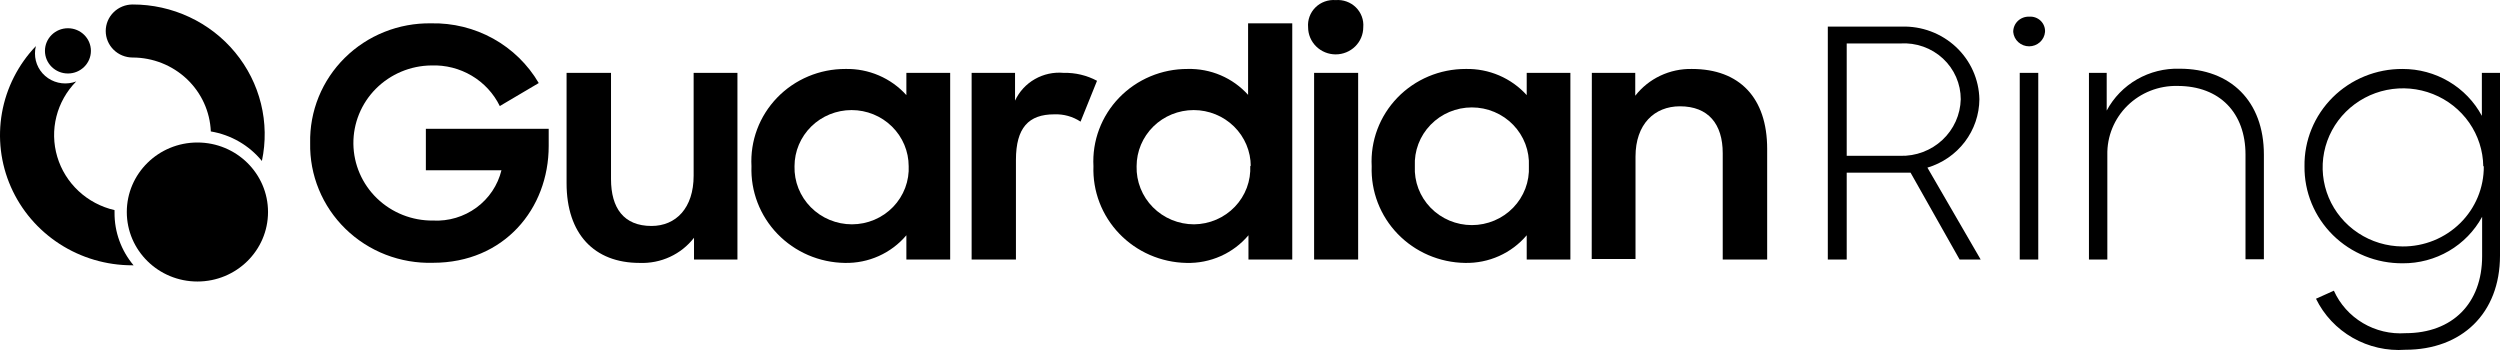
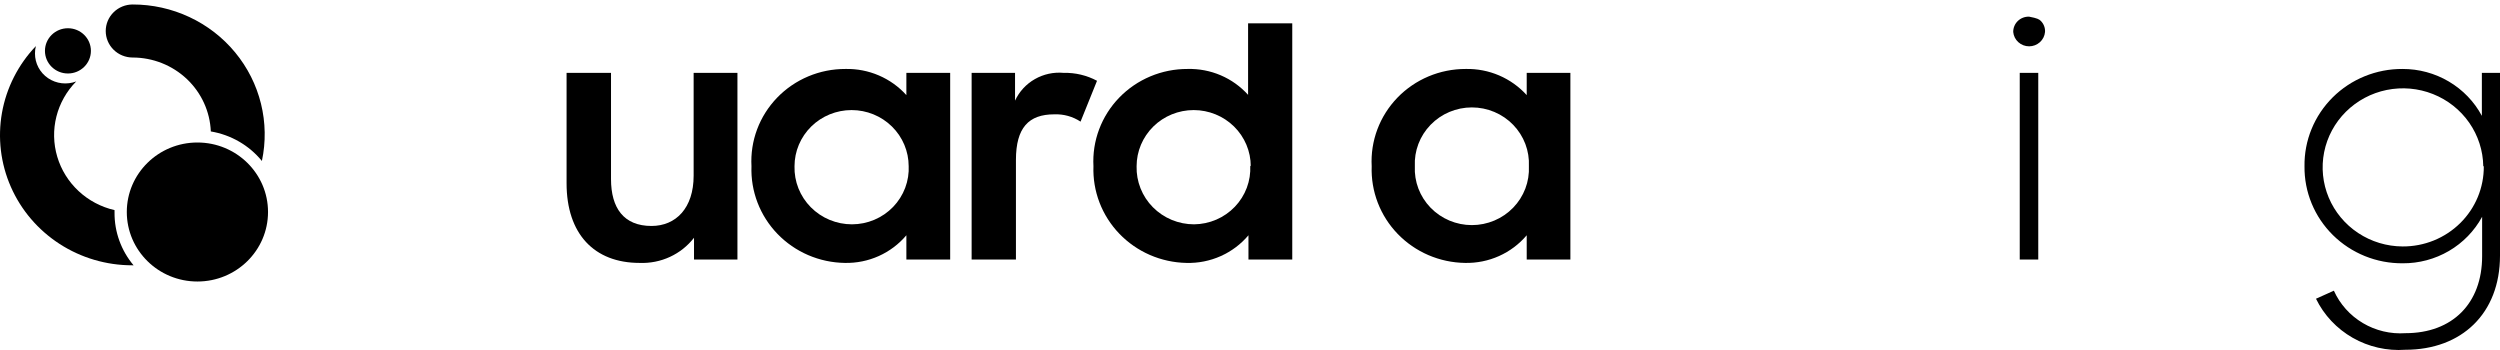
<svg xmlns="http://www.w3.org/2000/svg" width="200" height="28" viewBox="0 0 200 28" fill="none">
-   <path d="M24.813 11.44C24.786 10.18 25.017 8.927 25.492 7.756C25.968 6.586 26.679 5.522 27.582 4.628C28.485 3.735 29.562 3.029 30.749 2.555C31.935 2.081 33.207 1.847 34.487 1.867C36.226 1.829 37.944 2.252 39.459 3.092C40.974 3.933 42.232 5.16 43.099 6.644L39.983 8.484C39.491 7.476 38.711 6.633 37.738 6.056C36.765 5.479 35.643 5.194 34.508 5.236C33.68 5.244 32.862 5.413 32.101 5.733C31.34 6.053 30.65 6.517 30.07 7.099C28.901 8.275 28.254 9.86 28.271 11.505C28.289 13.151 28.97 14.722 30.164 15.873C31.359 17.024 32.969 17.662 34.641 17.644C35.887 17.709 37.117 17.342 38.117 16.607C39.117 15.873 39.825 14.816 40.116 13.622H34.069V10.304H43.896V11.681C43.896 16.709 40.321 21.023 34.641 21.023C33.347 21.061 32.06 20.84 30.856 20.374C29.652 19.907 28.557 19.204 27.638 18.308C26.718 17.411 25.994 16.34 25.509 15.159C25.023 13.979 24.787 12.713 24.813 11.44Z" fill="black" />
  <path d="M58.995 20.761H55.521V19.022C55.013 19.676 54.353 20.201 53.595 20.551C52.838 20.901 52.006 21.066 51.169 21.033C47.533 21.033 45.326 18.71 45.326 14.658V5.829H48.881V14.326C48.881 16.649 49.903 18.077 52.12 18.077C54.071 18.077 55.491 16.649 55.491 14.054V5.829H58.995V20.761Z" fill="black" />
  <path d="M60.118 13.3C60.063 12.296 60.216 11.291 60.569 10.347C60.922 9.404 61.468 8.541 62.172 7.812C62.876 7.083 63.724 6.504 64.664 6.109C65.603 5.715 66.615 5.513 67.637 5.517C68.555 5.497 69.466 5.673 70.308 6.035C71.149 6.396 71.901 6.933 72.51 7.609V5.829H76.014V20.761H72.51V18.821C71.911 19.531 71.158 20.098 70.305 20.482C69.453 20.865 68.523 21.053 67.586 21.033C66.576 21.019 65.58 20.806 64.655 20.408C63.73 20.01 62.895 19.433 62.199 18.713C61.504 17.993 60.961 17.143 60.604 16.213C60.247 15.284 60.081 14.293 60.118 13.3ZM72.694 13.3C72.694 12.108 72.213 10.965 71.356 10.122C70.5 9.279 69.338 8.806 68.127 8.806C66.916 8.806 65.755 9.279 64.898 10.122C64.042 10.965 63.561 12.108 63.561 13.3C63.545 13.905 63.651 14.506 63.875 15.069C64.099 15.632 64.435 16.145 64.863 16.578C65.292 17.011 65.804 17.355 66.37 17.59C66.936 17.825 67.544 17.946 68.158 17.946C68.773 17.945 69.382 17.822 69.948 17.582C70.513 17.343 71.024 16.994 71.448 16.554C71.872 16.115 72.201 15.596 72.415 15.028C72.629 14.46 72.724 13.855 72.694 13.25V13.3Z" fill="black" />
  <path d="M77.73 5.829H81.203V8.051C81.537 7.329 82.091 6.727 82.789 6.329C83.486 5.93 84.293 5.756 85.095 5.829C86.025 5.807 86.944 6.026 87.762 6.463L86.444 9.731C85.823 9.321 85.086 9.117 84.34 9.147C82.296 9.147 81.275 10.213 81.275 12.797V20.761H77.73V5.829Z" fill="black" />
  <path d="M87.476 13.3C87.421 12.296 87.576 11.29 87.93 10.347C88.285 9.403 88.831 8.54 89.536 7.812C90.241 7.083 91.089 6.504 92.03 6.109C92.97 5.715 93.982 5.513 95.004 5.517C95.916 5.493 96.823 5.666 97.659 6.024C98.496 6.382 99.242 6.916 99.847 7.589V1.867H103.381V20.761H99.877V18.821C99.275 19.536 98.514 20.107 97.654 20.49C96.794 20.874 95.856 21.059 94.913 21.033C93.906 21.014 92.913 20.797 91.993 20.397C91.072 19.996 90.241 19.419 89.549 18.7C88.857 17.98 88.317 17.132 87.961 16.205C87.605 15.278 87.44 14.291 87.476 13.3ZM100.061 13.3C100.061 12.108 99.58 10.965 98.724 10.122C97.867 9.279 96.706 8.806 95.495 8.806C94.284 8.806 93.122 9.279 92.266 10.122C91.41 10.965 90.928 12.108 90.928 13.3C90.912 13.905 91.019 14.506 91.243 15.069C91.466 15.632 91.802 16.145 92.231 16.578C92.659 17.011 93.172 17.355 93.737 17.59C94.303 17.825 94.911 17.946 95.525 17.946C96.138 17.94 96.742 17.812 97.303 17.571C97.864 17.329 98.369 16.979 98.789 16.54C99.208 16.102 99.534 15.584 99.746 15.019C99.957 14.453 100.051 13.852 100.02 13.25L100.061 13.3Z" fill="black" />
-   <path d="M106.855 0.007C107.151 -0.017 107.448 0.022 107.727 0.123C108.006 0.223 108.26 0.382 108.47 0.589C108.68 0.796 108.842 1.045 108.944 1.32C109.046 1.594 109.086 1.888 109.061 2.179C109.061 2.755 108.829 3.307 108.415 3.715C108.001 4.122 107.44 4.351 106.855 4.351C106.269 4.351 105.708 4.122 105.294 3.715C104.88 3.307 104.648 2.755 104.648 2.179C104.623 1.888 104.663 1.594 104.765 1.32C104.867 1.045 105.029 0.796 105.239 0.589C105.449 0.382 105.703 0.223 105.982 0.123C106.261 0.022 106.559 -0.017 106.855 0.007ZM105.128 5.829H108.652V20.761H105.128V5.829Z" fill="black" />
  <path d="M109.735 13.3C109.681 12.296 109.836 11.292 110.189 10.349C110.543 9.406 111.088 8.544 111.792 7.815C112.496 7.087 113.343 6.507 114.282 6.112C115.222 5.717 116.233 5.515 117.254 5.517C118.173 5.497 119.086 5.673 119.929 6.034C120.772 6.396 121.526 6.933 122.137 7.609V5.829H125.631V20.761H122.137V18.821C121.537 19.531 120.781 20.099 119.927 20.482C119.072 20.865 118.141 21.053 117.203 21.033C116.193 21.019 115.197 20.806 114.272 20.408C113.347 20.01 112.512 19.433 111.816 18.713C111.121 17.993 110.578 17.143 110.221 16.213C109.864 15.284 109.699 14.293 109.735 13.3ZM122.311 13.3C122.34 12.693 122.244 12.086 122.028 11.516C121.812 10.946 121.48 10.426 121.054 9.986C120.627 9.545 120.115 9.195 119.547 8.956C118.979 8.716 118.367 8.593 117.749 8.593C117.132 8.593 116.52 8.716 115.952 8.956C115.384 9.195 114.872 9.545 114.445 9.986C114.019 10.426 113.687 10.946 113.471 11.516C113.255 12.086 113.159 12.693 113.188 13.3C113.159 13.908 113.255 14.515 113.471 15.085C113.687 15.654 114.019 16.175 114.445 16.615C114.872 17.055 115.384 17.405 115.952 17.645C116.52 17.884 117.132 18.008 117.749 18.008C118.367 18.008 118.979 17.884 119.547 17.645C120.115 17.405 120.627 17.055 121.054 16.615C121.48 16.175 121.812 15.654 122.028 15.085C122.244 14.515 122.34 13.908 122.311 13.3Z" fill="black" />
-   <path d="M127.347 5.829H130.82V7.659C131.352 6.977 132.04 6.427 132.828 6.055C133.616 5.683 134.482 5.499 135.356 5.517C139.177 5.517 141.373 7.84 141.373 11.903V20.761H137.818V12.255C137.818 9.932 136.674 8.504 134.396 8.504C132.353 8.504 130.841 9.932 130.841 12.526V20.721H127.337L127.347 5.829Z" fill="black" />
-   <path d="M152.845 13.813H147.737V20.761H146.225V2.129H152.12C152.918 2.102 153.714 2.232 154.461 2.51C155.208 2.789 155.891 3.211 156.471 3.751C157.051 4.292 157.515 4.941 157.838 5.66C158.161 6.379 158.335 7.155 158.351 7.941C158.342 9.17 157.933 10.364 157.185 11.348C156.437 12.332 155.389 13.055 154.193 13.411L158.453 20.761H156.768L152.845 13.813ZM147.737 3.476V12.466H152.018C152.638 12.483 153.255 12.38 153.835 12.161C154.414 11.943 154.944 11.614 155.394 11.194C155.844 10.773 156.205 10.27 156.457 9.711C156.708 9.153 156.845 8.551 156.86 7.941C156.861 7.33 156.735 6.725 156.489 6.165C156.244 5.604 155.884 5.098 155.432 4.68C154.98 4.261 154.445 3.939 153.862 3.732C153.278 3.525 152.657 3.438 152.038 3.476H147.737Z" fill="black" />
-   <path d="M162.335 1.334C162.503 1.321 162.672 1.343 162.831 1.4C162.989 1.457 163.133 1.546 163.254 1.663C163.374 1.779 163.467 1.92 163.527 2.075C163.587 2.23 163.613 2.396 163.602 2.561C163.573 2.874 163.427 3.165 163.192 3.376C162.956 3.588 162.649 3.706 162.33 3.706C162.011 3.706 161.704 3.588 161.468 3.376C161.233 3.165 161.087 2.874 161.058 2.561C161.055 2.397 161.087 2.233 161.15 2.081C161.214 1.929 161.308 1.791 161.428 1.676C161.547 1.562 161.69 1.472 161.846 1.413C162.002 1.354 162.168 1.327 162.335 1.334ZM161.579 5.829H163.061V20.761H161.579V5.829Z" fill="black" />
-   <path d="M167.116 5.829H168.536V8.846C169.091 7.805 169.933 6.939 170.964 6.347C171.996 5.755 173.176 5.461 174.369 5.497C178.455 5.497 181.111 8.102 181.111 12.365V20.741H179.64V12.365C179.64 9.047 177.597 6.875 174.196 6.875C173.455 6.858 172.719 6.99 172.032 7.261C171.345 7.532 170.72 7.937 170.196 8.452C169.672 8.966 169.26 9.58 168.983 10.256C168.706 10.932 168.572 11.657 168.587 12.385V20.761H167.116V5.829Z" fill="black" />
+   <path d="M162.335 1.334C162.989 1.457 163.133 1.546 163.254 1.663C163.374 1.779 163.467 1.92 163.527 2.075C163.587 2.23 163.613 2.396 163.602 2.561C163.573 2.874 163.427 3.165 163.192 3.376C162.956 3.588 162.649 3.706 162.33 3.706C162.011 3.706 161.704 3.588 161.468 3.376C161.233 3.165 161.087 2.874 161.058 2.561C161.055 2.397 161.087 2.233 161.15 2.081C161.214 1.929 161.308 1.791 161.428 1.676C161.547 1.562 161.69 1.472 161.846 1.413C162.002 1.354 162.168 1.327 162.335 1.334ZM161.579 5.829H163.061V20.761H161.579V5.829Z" fill="black" />
  <path d="M184.36 13.3C184.345 12.28 184.537 11.267 184.925 10.321C185.312 9.375 185.888 8.514 186.617 7.789C187.347 7.064 188.216 6.49 189.174 6.1C190.132 5.71 191.159 5.512 192.195 5.517C193.501 5.512 194.784 5.858 195.904 6.52C197.024 7.181 197.939 8.131 198.549 9.268V5.829H200V20.45C200 25.075 196.935 27.981 192.43 27.981C190.96 28.086 189.491 27.752 188.216 27.024C186.941 26.296 185.917 25.207 185.279 23.899L186.71 23.255C187.194 24.333 188.004 25.237 189.03 25.846C190.055 26.454 191.246 26.736 192.44 26.654C196.2 26.654 198.57 24.261 198.57 20.5V17.343C197.956 18.474 197.039 19.418 195.919 20.074C194.799 20.73 193.519 21.072 192.216 21.063C191.179 21.071 190.151 20.876 189.193 20.488C188.234 20.1 187.363 19.528 186.632 18.806C185.9 18.083 185.322 17.224 184.932 16.278C184.542 15.333 184.348 14.32 184.36 13.3ZM198.662 13.3C198.644 12.055 198.252 10.842 197.537 9.815C196.821 8.787 195.813 7.99 194.639 7.525C193.465 7.059 192.178 6.945 190.938 7.196C189.699 7.448 188.563 8.055 187.672 8.94C186.781 9.825 186.176 10.949 185.932 12.171C185.688 13.394 185.816 14.66 186.3 15.811C186.784 16.962 187.603 17.946 188.654 18.641C189.704 19.336 190.94 19.71 192.206 19.716C193.062 19.721 193.911 19.559 194.703 19.238C195.495 18.917 196.214 18.444 196.819 17.847C197.424 17.25 197.902 16.541 198.225 15.76C198.548 14.979 198.711 14.143 198.703 13.3H198.662Z" fill="black" />
  <path d="M5.434 5.879C6.45 5.879 7.273 5.069 7.273 4.069C7.273 3.07 6.45 2.259 5.434 2.259C4.419 2.259 3.596 3.07 3.596 4.069C3.596 5.069 4.419 5.879 5.434 5.879Z" fill="black" />
  <path d="M15.793 22.521C18.913 22.521 21.442 20.032 21.442 16.96C21.442 13.889 18.913 11.4 15.793 11.4C12.673 11.4 10.144 13.889 10.144 16.96C10.144 20.032 12.673 22.521 15.793 22.521Z" fill="black" />
  <path d="M10.614 4.602C12.229 4.604 13.782 5.22 14.947 6.321C16.113 7.423 16.8 8.926 16.866 10.515C18.475 10.785 19.929 11.625 20.952 12.878C21.274 11.365 21.249 9.8 20.879 8.298C20.509 6.796 19.803 5.394 18.812 4.194C17.822 2.995 16.572 2.028 15.153 1.365C13.735 0.701 12.184 0.357 10.614 0.359C10.042 0.359 9.494 0.582 9.09 0.98C8.685 1.378 8.458 1.918 8.458 2.481C8.458 3.043 8.685 3.583 9.09 3.981C9.494 4.379 10.042 4.602 10.614 4.602Z" fill="black" />
  <path d="M9.163 17.011V16.81C8.084 16.561 7.091 16.035 6.286 15.285C5.481 14.535 4.892 13.588 4.581 12.541C4.269 11.494 4.245 10.384 4.512 9.325C4.779 8.266 5.326 7.295 6.099 6.513C5.731 6.654 5.333 6.704 4.941 6.659C4.549 6.615 4.174 6.476 3.849 6.256C3.523 6.036 3.258 5.741 3.075 5.397C2.892 5.052 2.797 4.669 2.799 4.281C2.797 4.081 2.821 3.881 2.87 3.687C1.457 5.167 0.514 7.021 0.158 9.022C-0.197 11.023 0.049 13.082 0.868 14.947C1.687 16.811 3.042 18.399 4.767 19.514C6.491 20.63 8.509 21.224 10.573 21.224H10.685C9.69 20.04 9.151 18.548 9.163 17.011Z" fill="black" />
</svg>